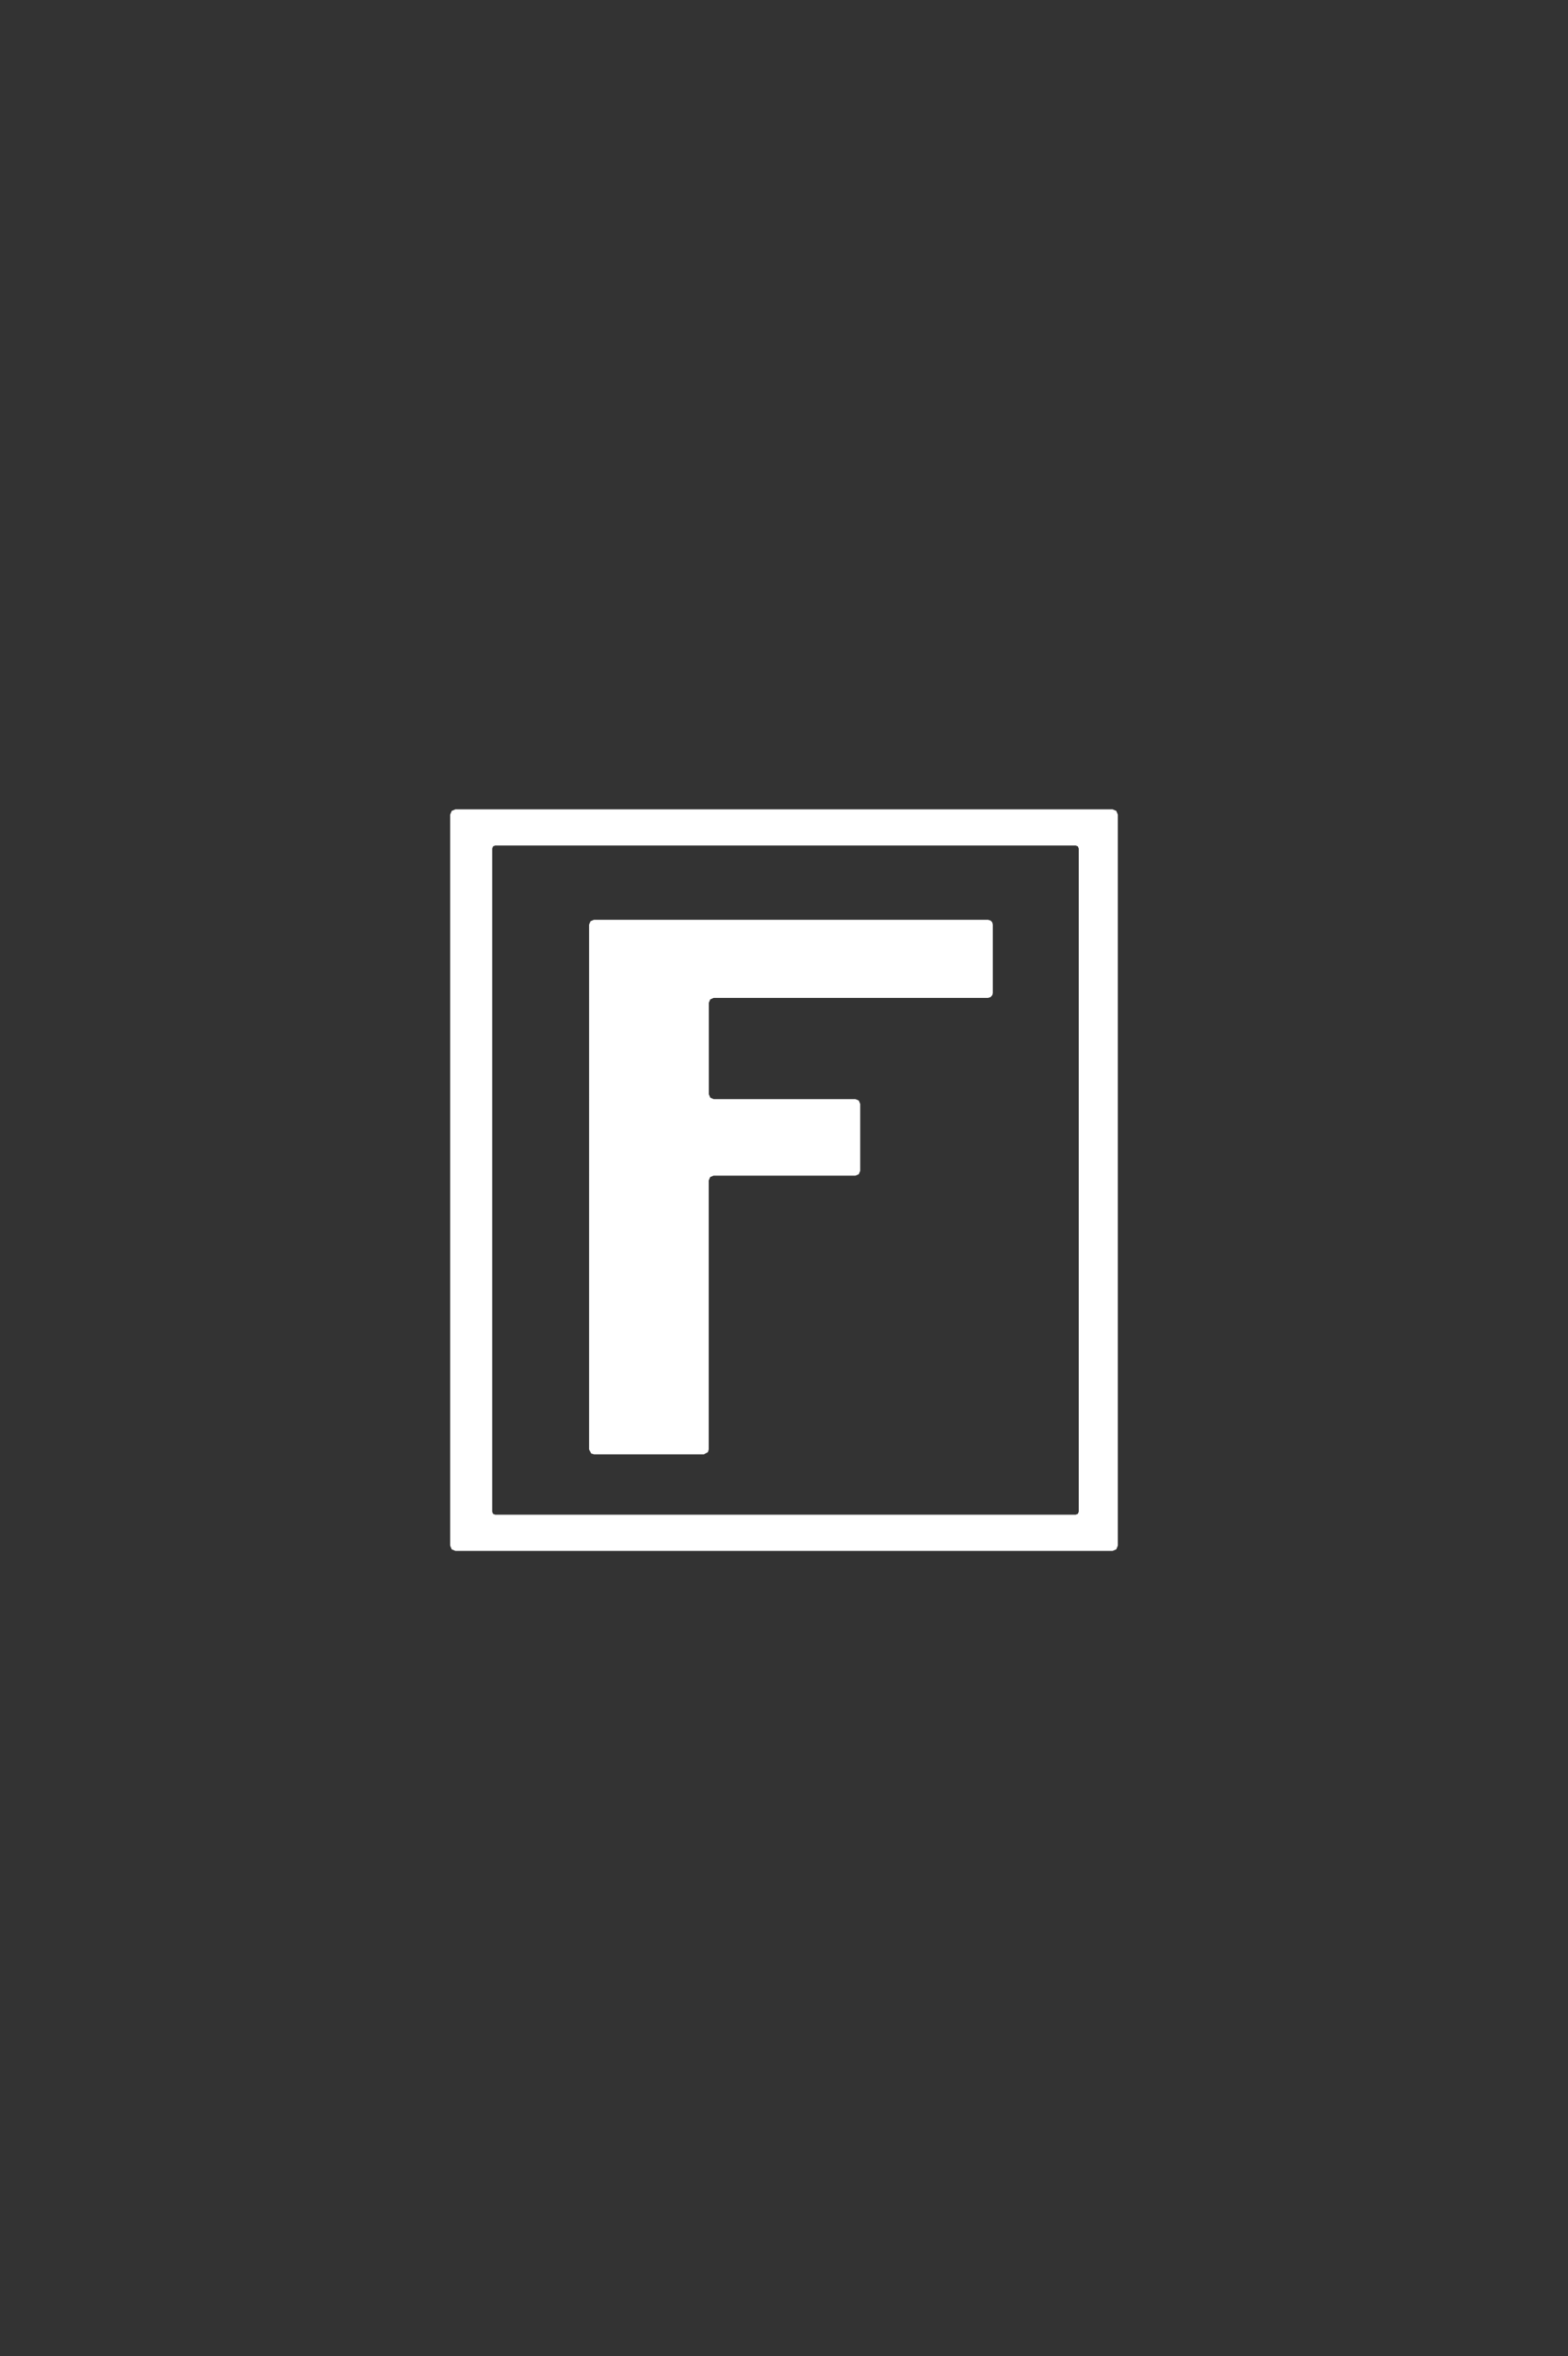
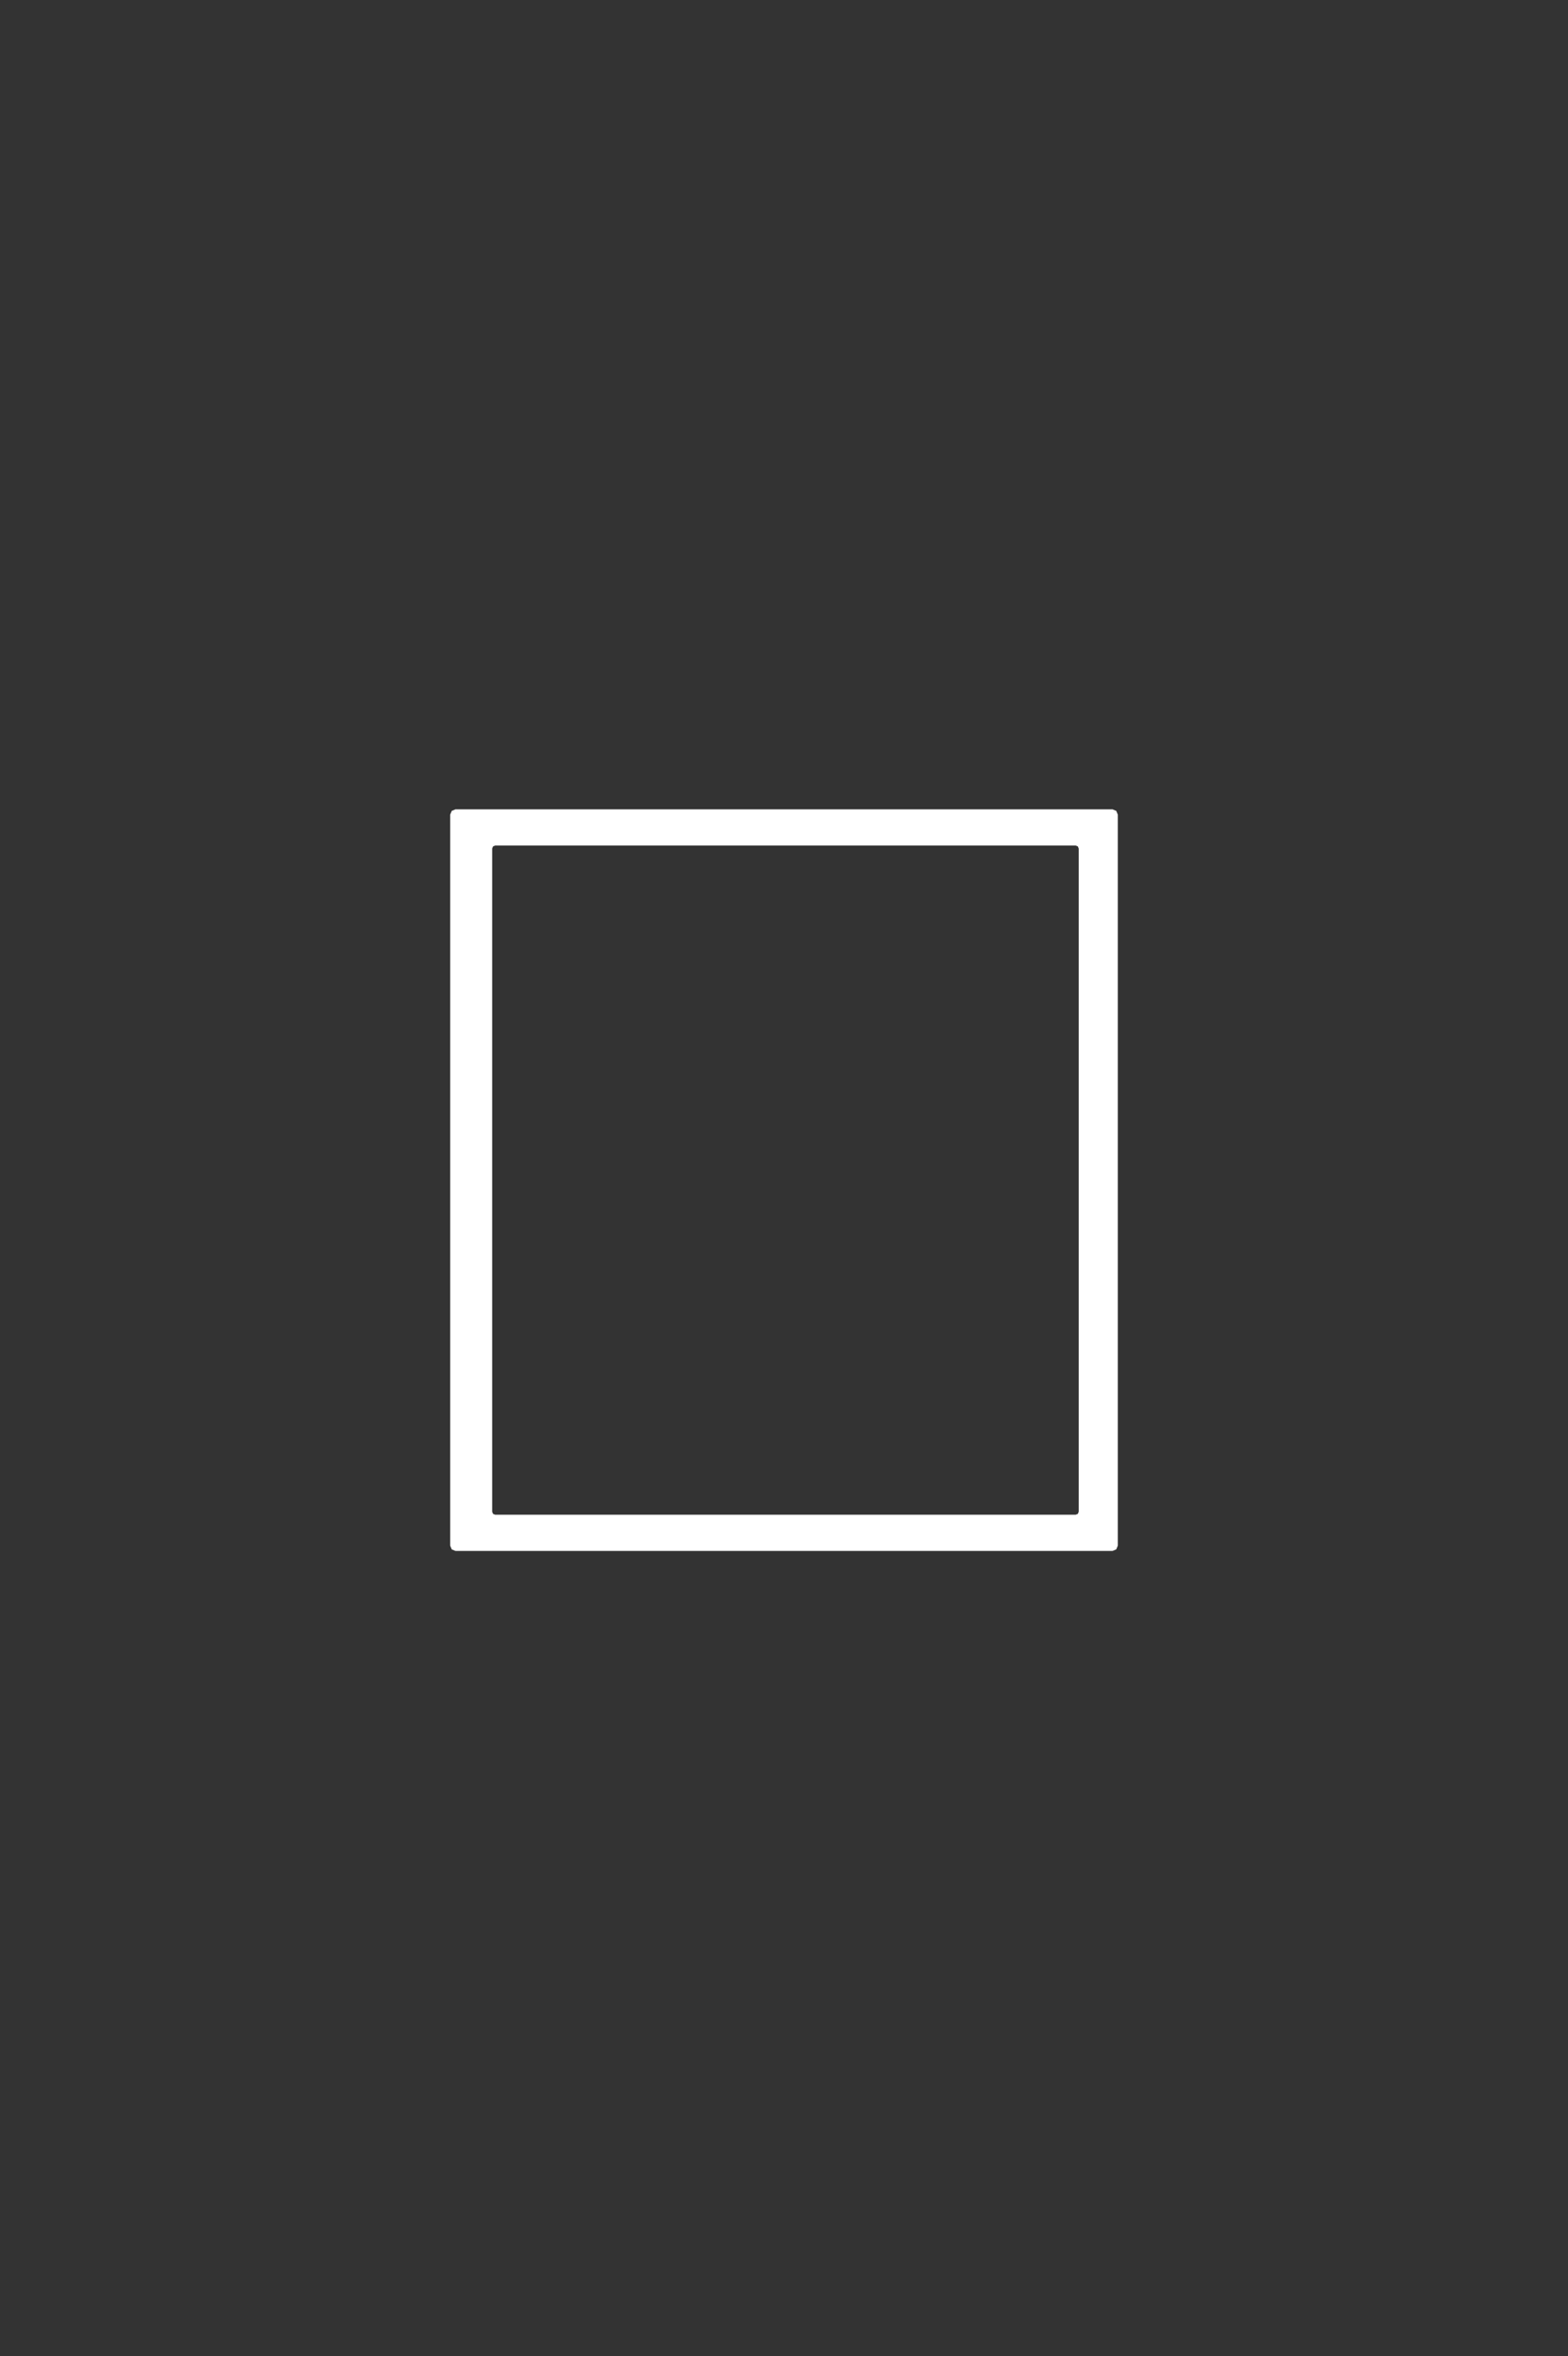
<svg xmlns="http://www.w3.org/2000/svg" id="Layer_2" viewBox="0 0 3505 5266.22">
  <rect x="0" y="0" width="3505" height="5266.22" fill="#333333" stroke="none" />
  <defs>
    <clipPath id="clippath">
      <path d="M0 0h3505v5266.22H0z" style="fill:none" />
    </clipPath>
    <style>.cls-1{fill:#fff}</style>
  </defs>
  <g id="FUNK" style="clip-path:url(#clippath)">
    <g id="Layer_1-2">
      <path d="m2498.67 3454.69-3.47 8.35-8.35 3.47h-1468.7l-8.35-3.47-3.47-8.35V1820.76l3.47-8.35 8.35-3.47h1468.69l8.35 3.47 3.47 8.35v1633.93m-87.37-1558.12-1.93-4.75-4.75-1.93H1106.82l-4.75 1.93-1.93 4.75v1482.31l1.93 4.75 4.75 1.93h1297.79l4.75-1.93 1.93-4.75V1896.57Z" class="cls-1" />
-       <path d="M1573.38 3250.64h-245.81l-6.17-1.93-4.62-8.86V2066.56l3.21-7.58 7.58-3.21h880.96l5.91 1.8 3.6 3.86 1.28 5.13v153.04l-1.03 4.5-3.98 4.62-5.78 1.68h-613.31l-7.58 3.21-3.21 7.58v204.56l3.21 7.58 7.58 3.22h316.87l7.58 3.21 3.21 7.58v149.69l-3.21 7.59-7.58 3.21h-317.12l-7.59 3.08-3.21 7.71v601.23l-1.8 6.04-8.99 4.75z" class="cls-1" />
    </g>
  </g>
</svg>